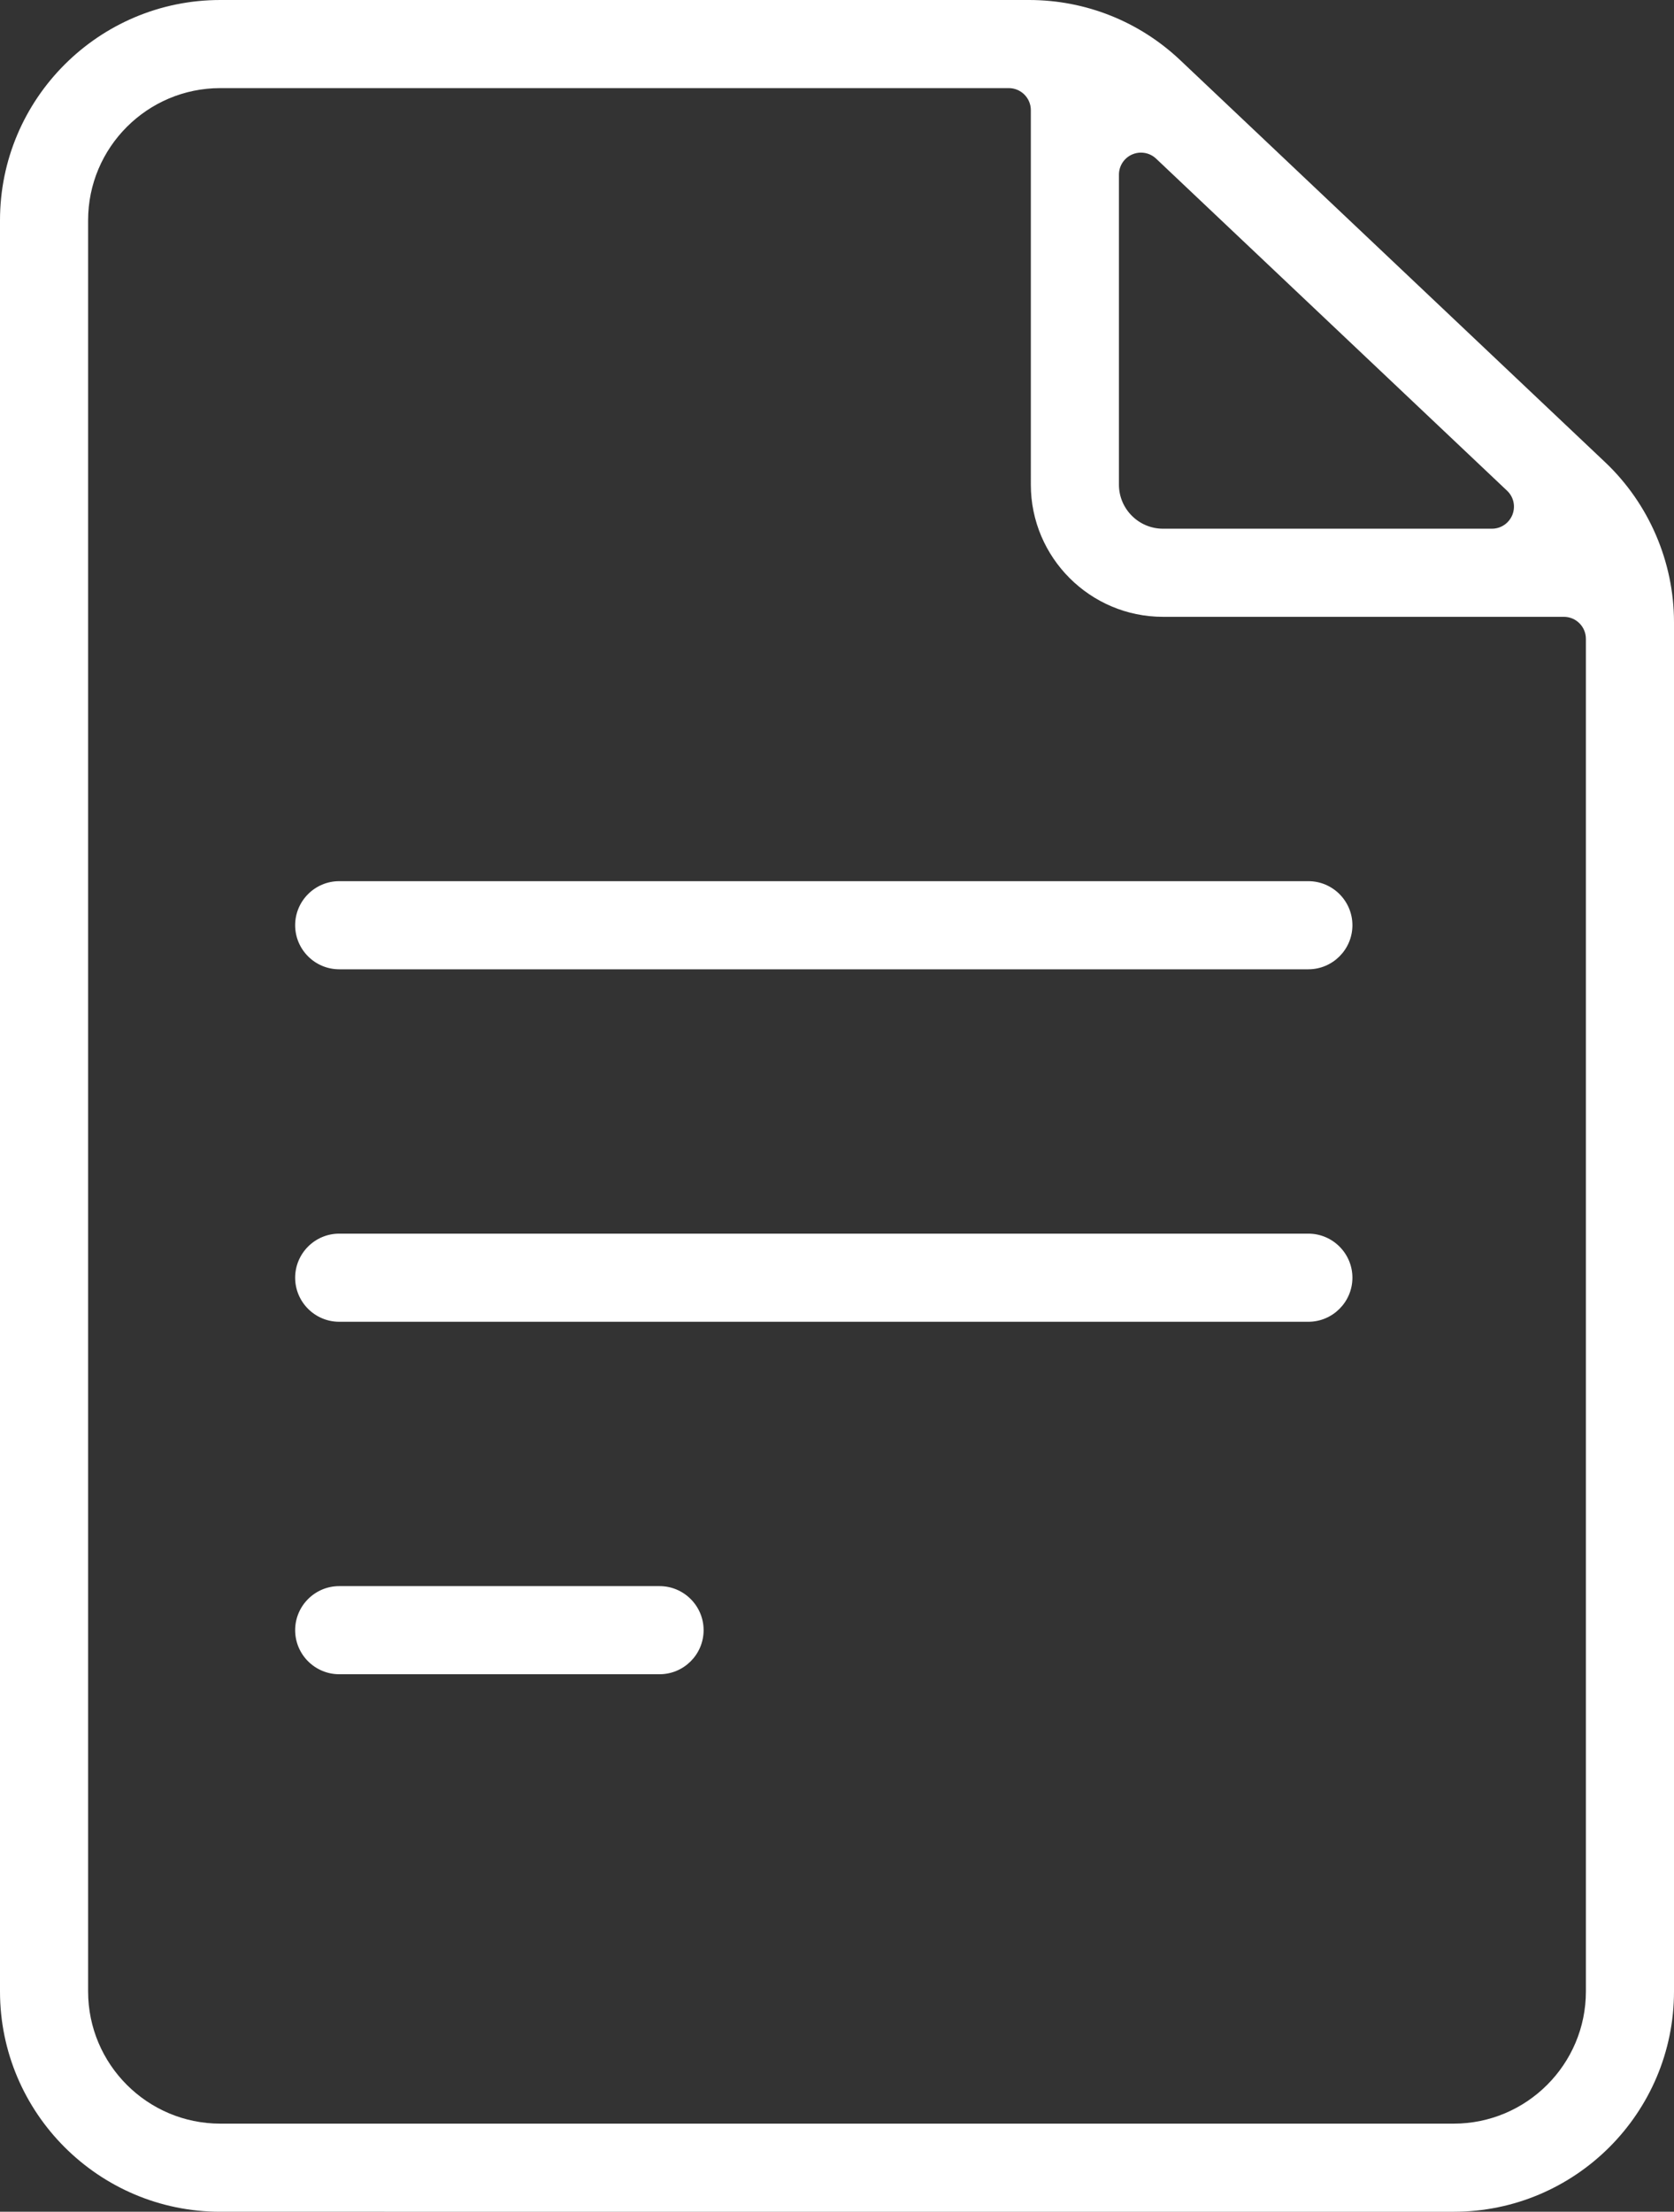
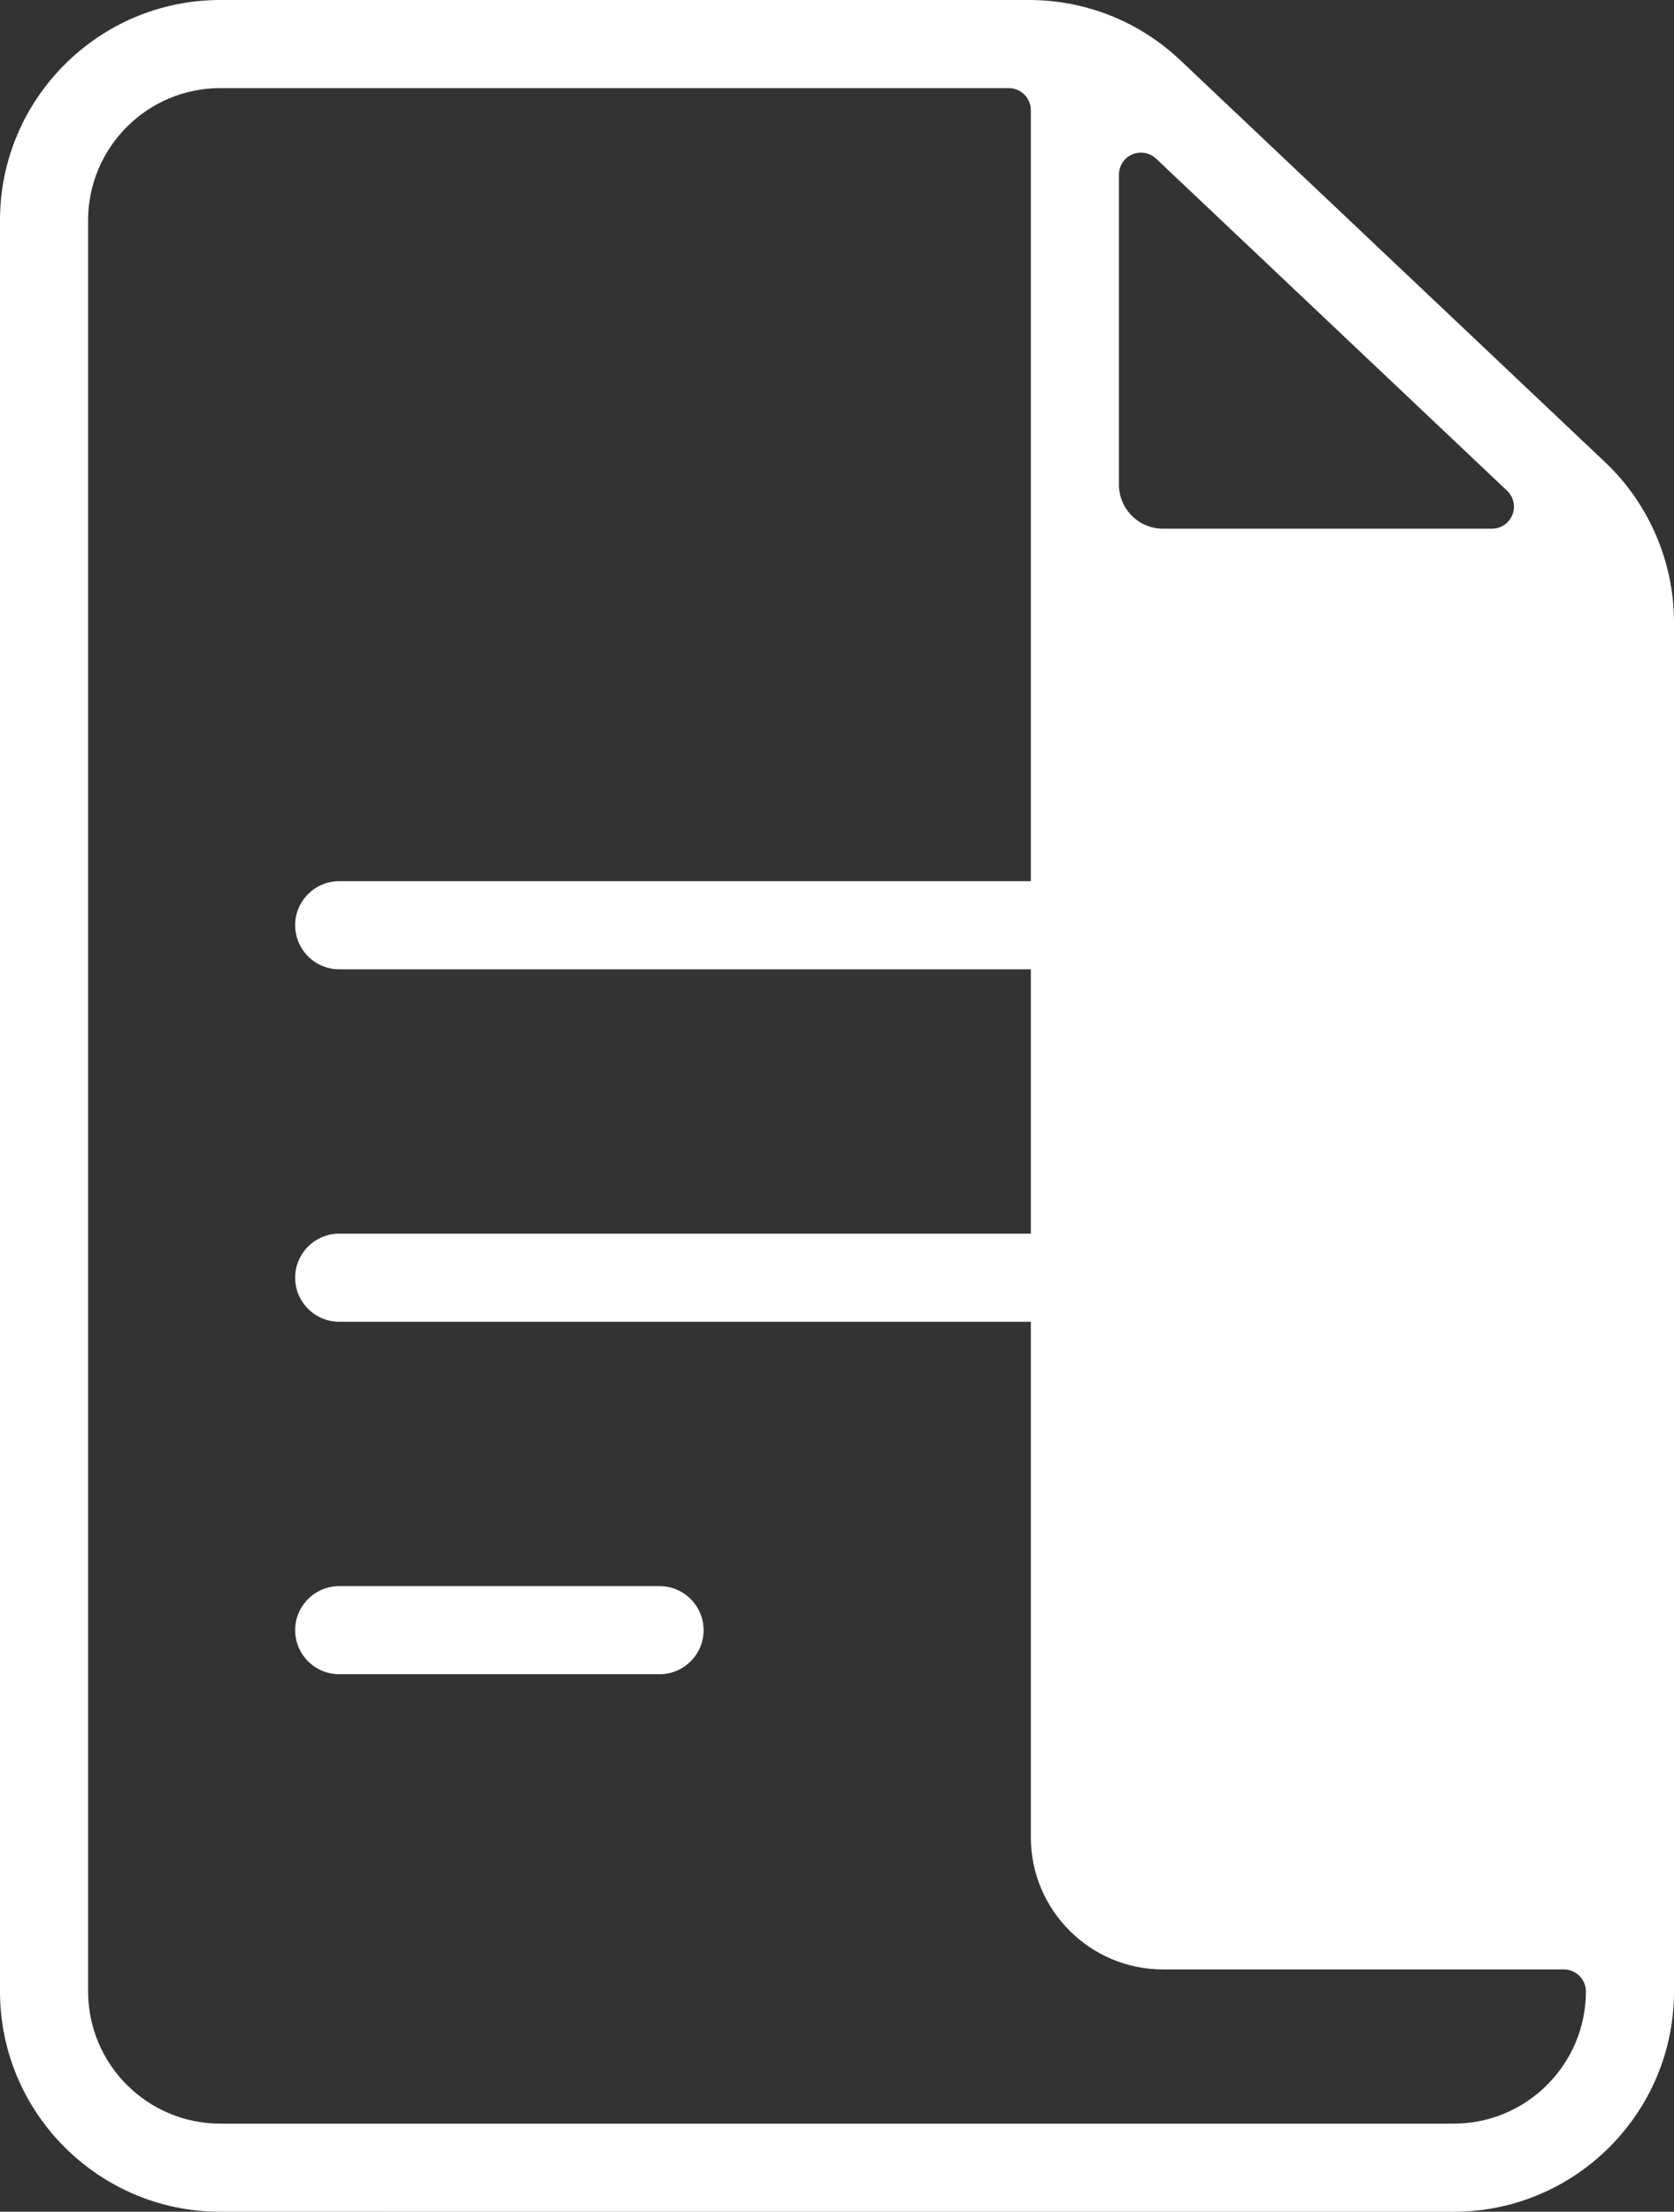
<svg xmlns="http://www.w3.org/2000/svg" id="Capa_1" data-name="Capa 1" viewBox="0 0 380 502">
  <rect x="0" y="0" width="380" height="502" fill="#333333" stroke="none" />
  <defs>
    <style>
      .cls-1 {
        fill: #fff;
      }
    </style>
  </defs>
-   <path class="cls-1" d="M50,502c-27.57,0-50-22.43-50-50V50C0,22.43,22.43,0,50,0h183.58c12.84,0,25.04,4.86,34.36,13.68l96.42,91.22c9.94,9.4,15.64,22.64,15.64,36.32v310.78c0,27.57-22.43,50-50,50H50ZM50,20c-16.54,0-30,13.46-30,30v402c0,16.54,13.46,30,30,30h280c16.54,0,30-13.46,30-30V145c0-2.76-2.24-5-5-5h-91c-16.54,0-30-13.46-30-30V25c0-2.76-2.24-5-5-5H50ZM259,34.64c-.68,0-1.35.14-1.98.41-1.83.79-3.02,2.59-3.02,4.59v70.36c0,5.51,4.49,10,10,10h74.66c2.06,0,3.88-1.24,4.65-3.15.76-1.92.29-4.07-1.21-5.48l-79.66-75.36c-.93-.88-2.15-1.37-3.44-1.37ZM77,380c-5.51,0-10-4.49-10-10s4.49-10,10-10h72.72c5.51,0,10,4.49,10,10s-4.49,10-10,10h-72.72ZM77,300c-5.51,0-10-4.49-10-10s4.49-10,10-10h220c5.51,0,10,4.49,10,10s-4.49,10-10,10H77ZM77,220c-5.51,0-10-4.49-10-10s4.49-10,10-10h220c5.51,0,10,4.49,10,10s-4.49,10-10,10H77Z" />
+   <path class="cls-1" d="M50,502c-27.57,0-50-22.43-50-50V50C0,22.43,22.43,0,50,0h183.58c12.84,0,25.04,4.86,34.36,13.68l96.42,91.22c9.94,9.4,15.64,22.64,15.64,36.32v310.78c0,27.57-22.43,50-50,50H50ZM50,20c-16.54,0-30,13.46-30,30v402c0,16.54,13.46,30,30,30h280c16.54,0,30-13.46,30-30c0-2.76-2.24-5-5-5h-91c-16.54,0-30-13.46-30-30V25c0-2.76-2.24-5-5-5H50ZM259,34.64c-.68,0-1.35.14-1.98.41-1.83.79-3.02,2.59-3.02,4.59v70.36c0,5.51,4.49,10,10,10h74.66c2.06,0,3.88-1.24,4.65-3.15.76-1.92.29-4.07-1.21-5.48l-79.66-75.36c-.93-.88-2.15-1.37-3.44-1.37ZM77,380c-5.51,0-10-4.49-10-10s4.49-10,10-10h72.72c5.51,0,10,4.49,10,10s-4.49,10-10,10h-72.72ZM77,300c-5.51,0-10-4.49-10-10s4.49-10,10-10h220c5.51,0,10,4.49,10,10s-4.49,10-10,10H77ZM77,220c-5.51,0-10-4.49-10-10s4.49-10,10-10h220c5.51,0,10,4.49,10,10s-4.49,10-10,10H77Z" />
</svg>